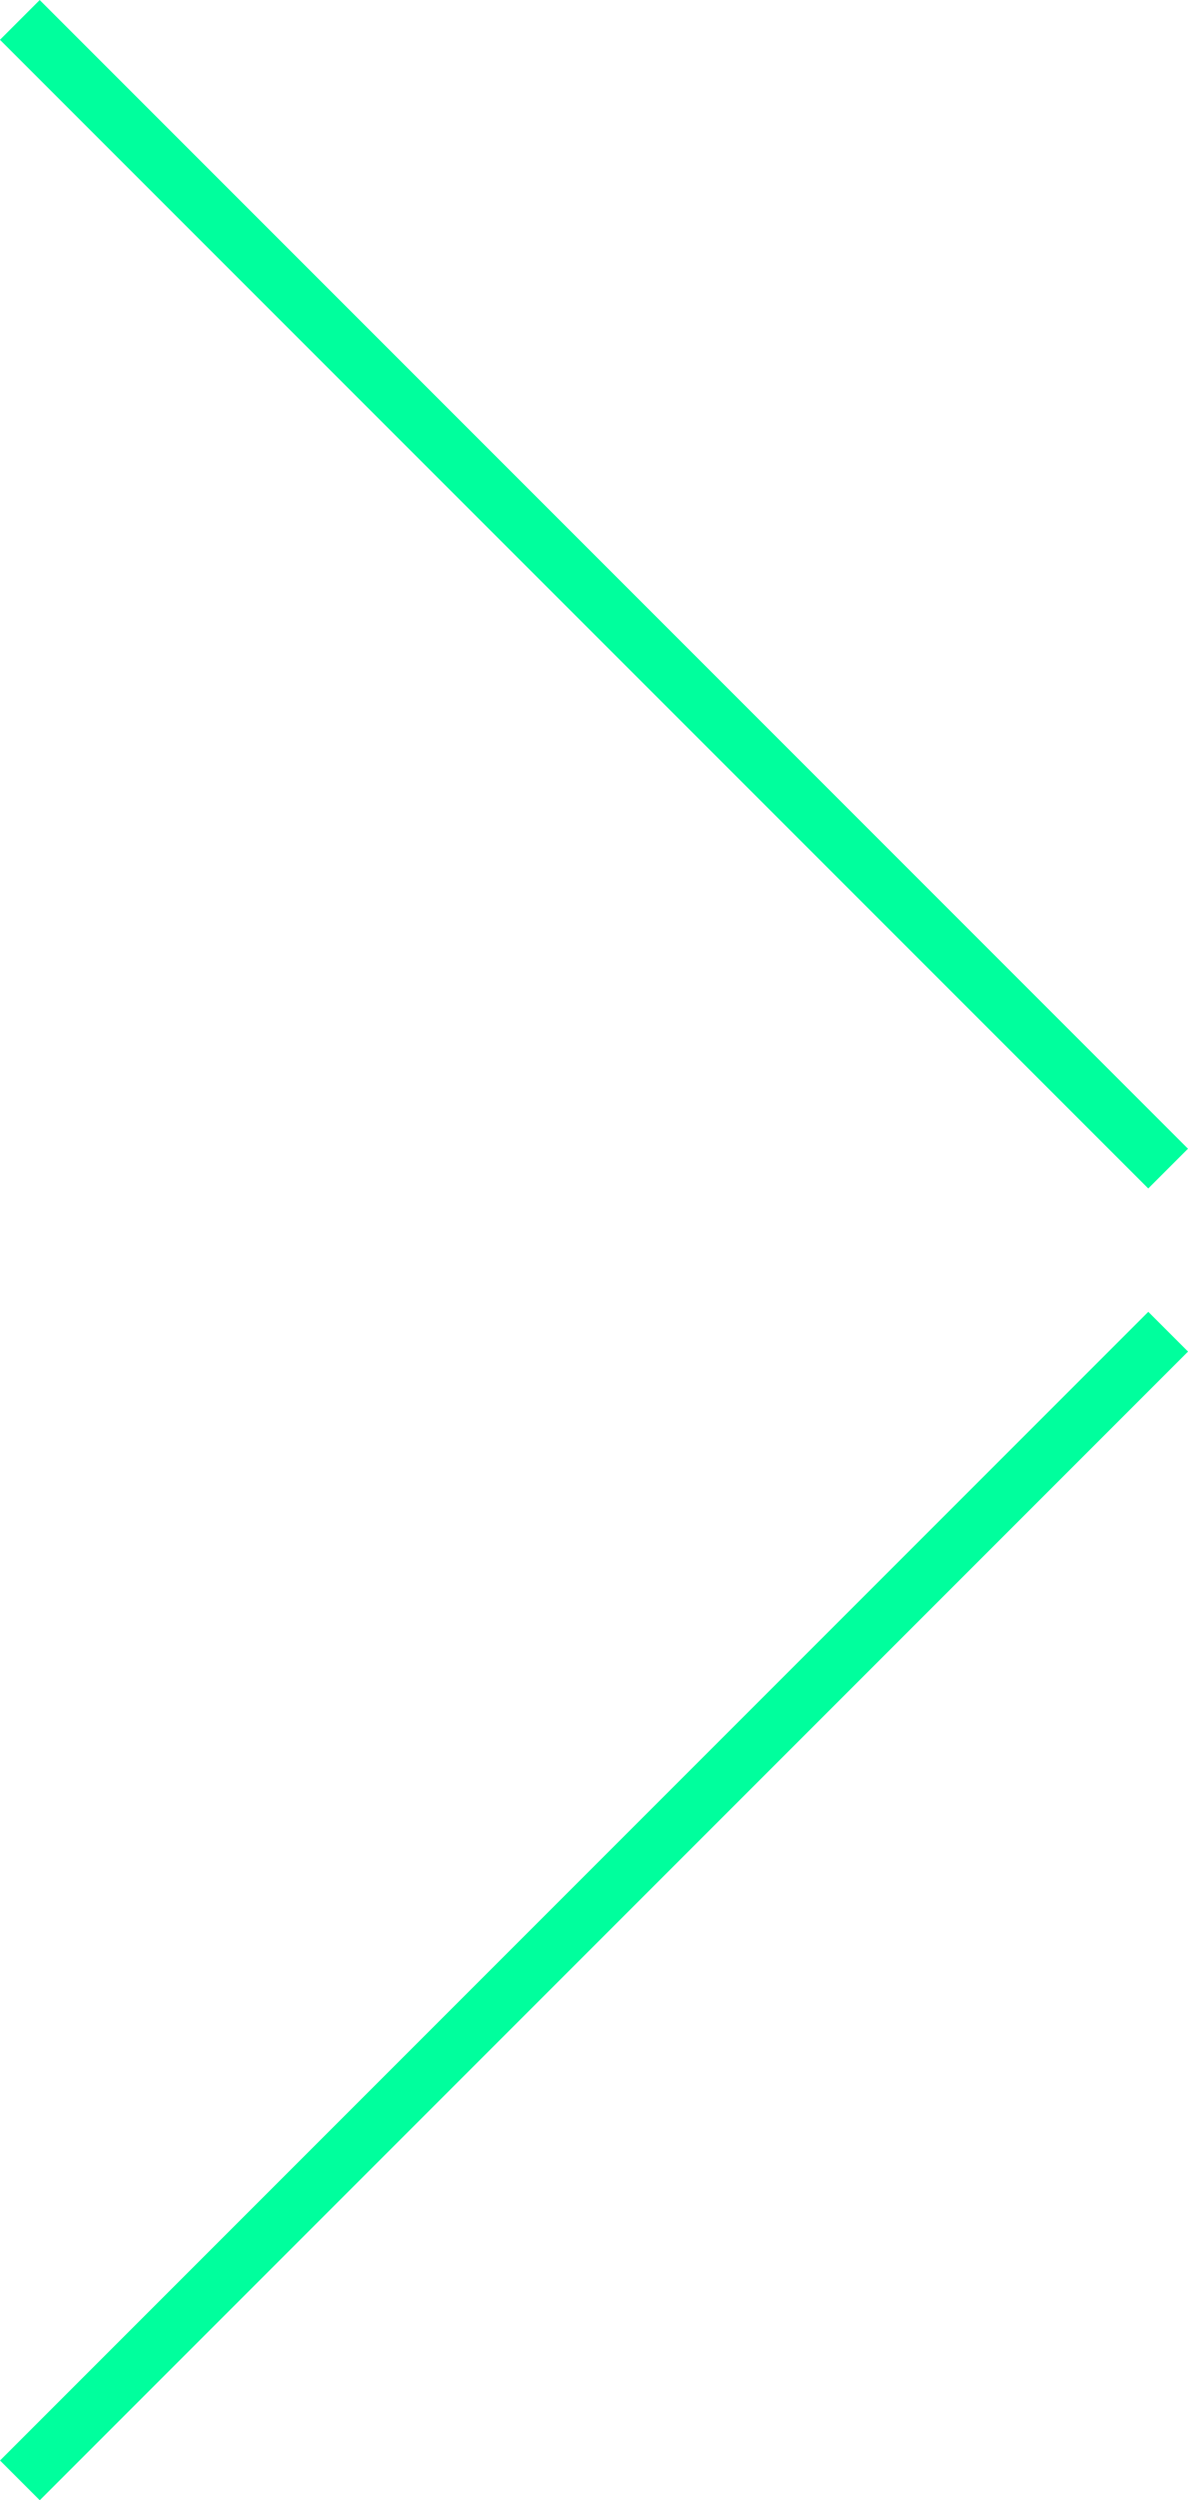
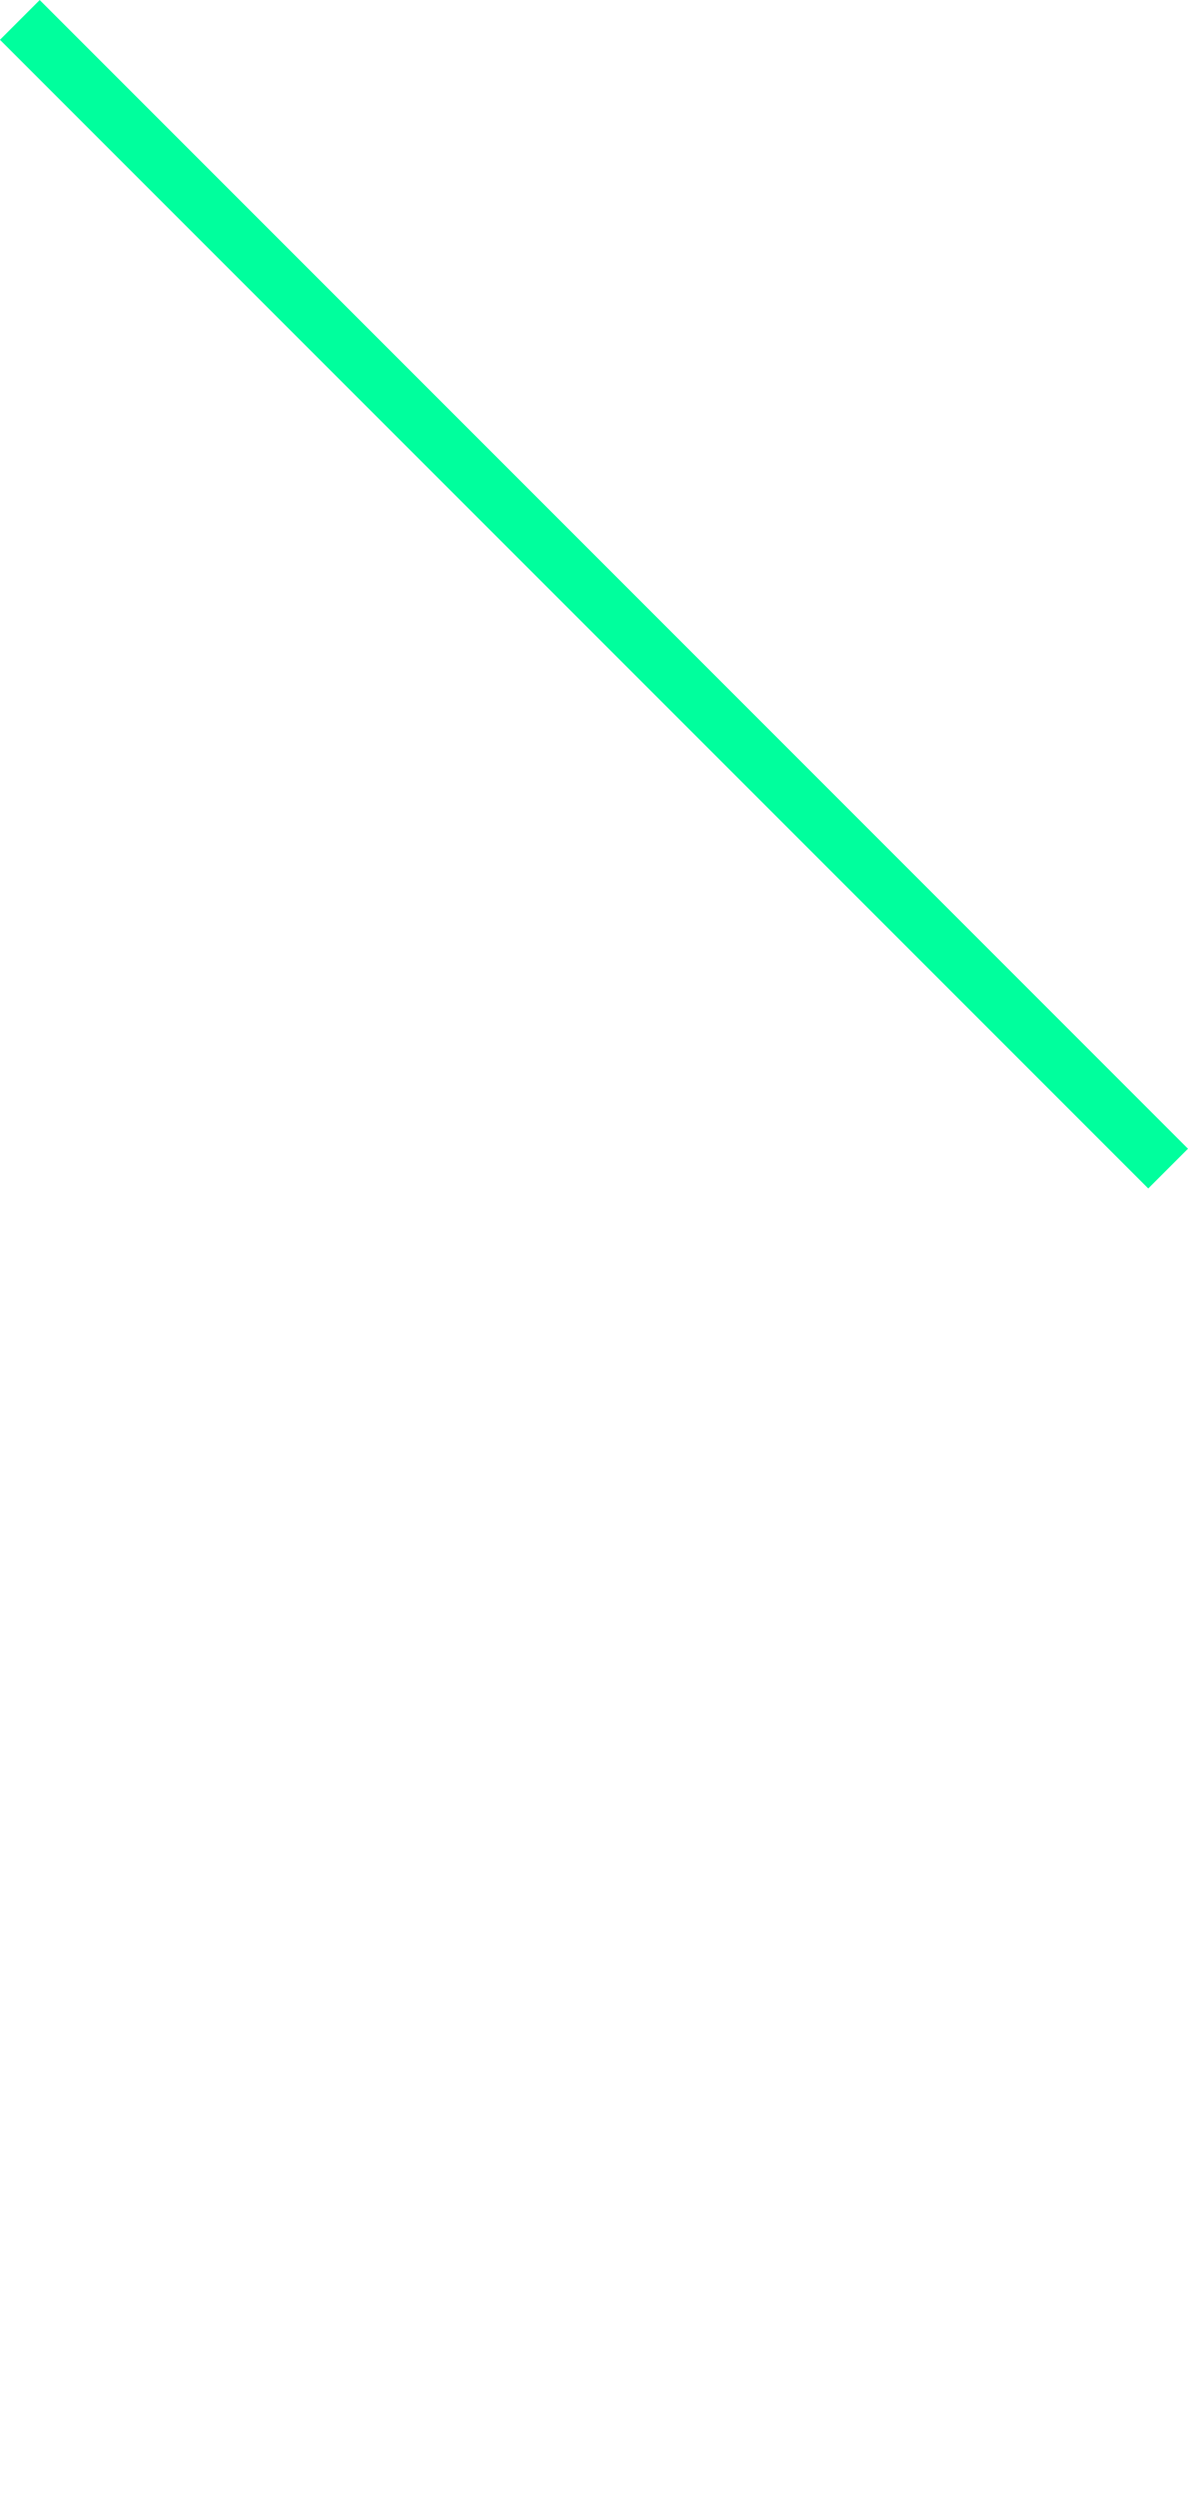
<svg xmlns="http://www.w3.org/2000/svg" width="21.139" height="44.472" viewBox="0 0 21.139 44.472">
  <g id="Group_21" data-name="Group 21" transform="translate(20.785 0.354) rotate(90)">
    <path id="Path_252" data-name="Path 252" d="M0,0V28.895" transform="translate(20.432 0) rotate(45)" fill="none" stroke="#00ff9d" stroke-width="1" />
-     <path id="Path_253" data-name="Path 253" d="M0,0V28.895" transform="translate(43.765 20.431) rotate(135)" fill="none" stroke="#00ff9d" stroke-width="1" />
  </g>
</svg>